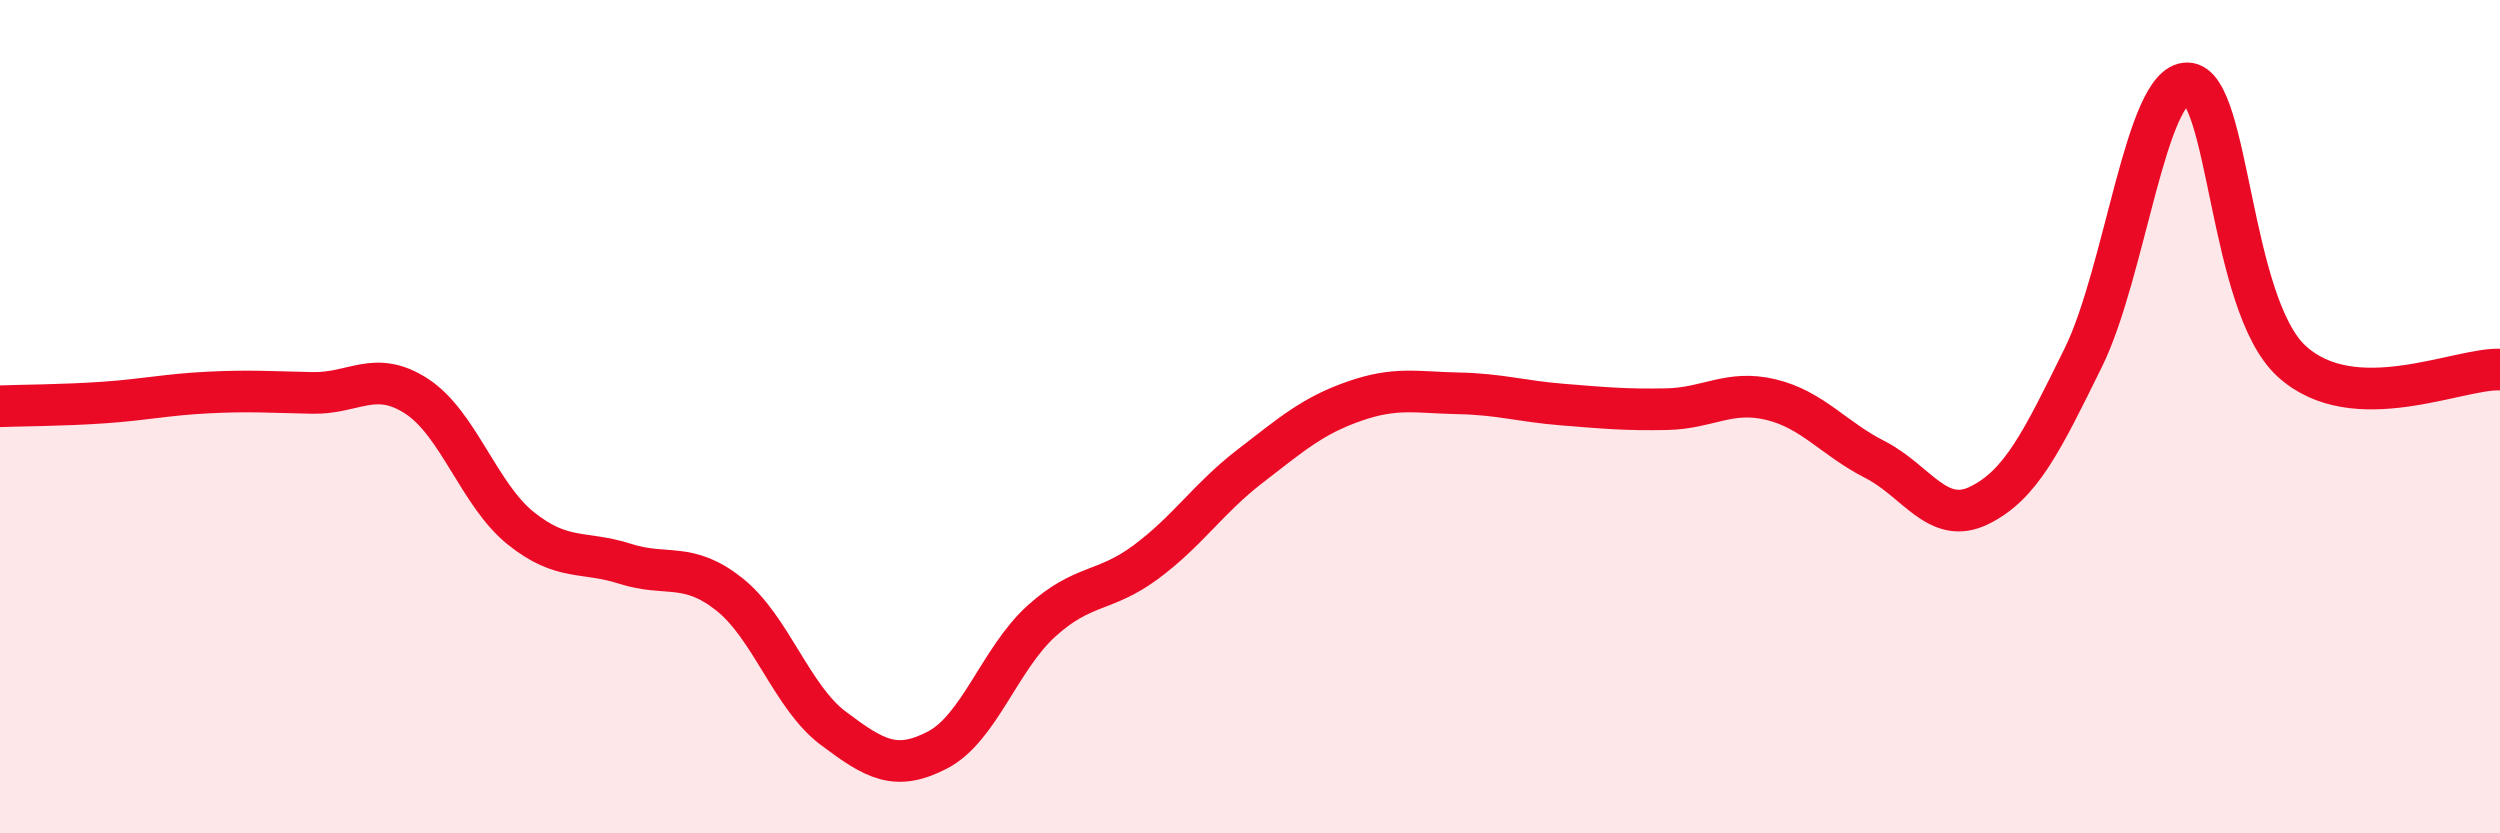
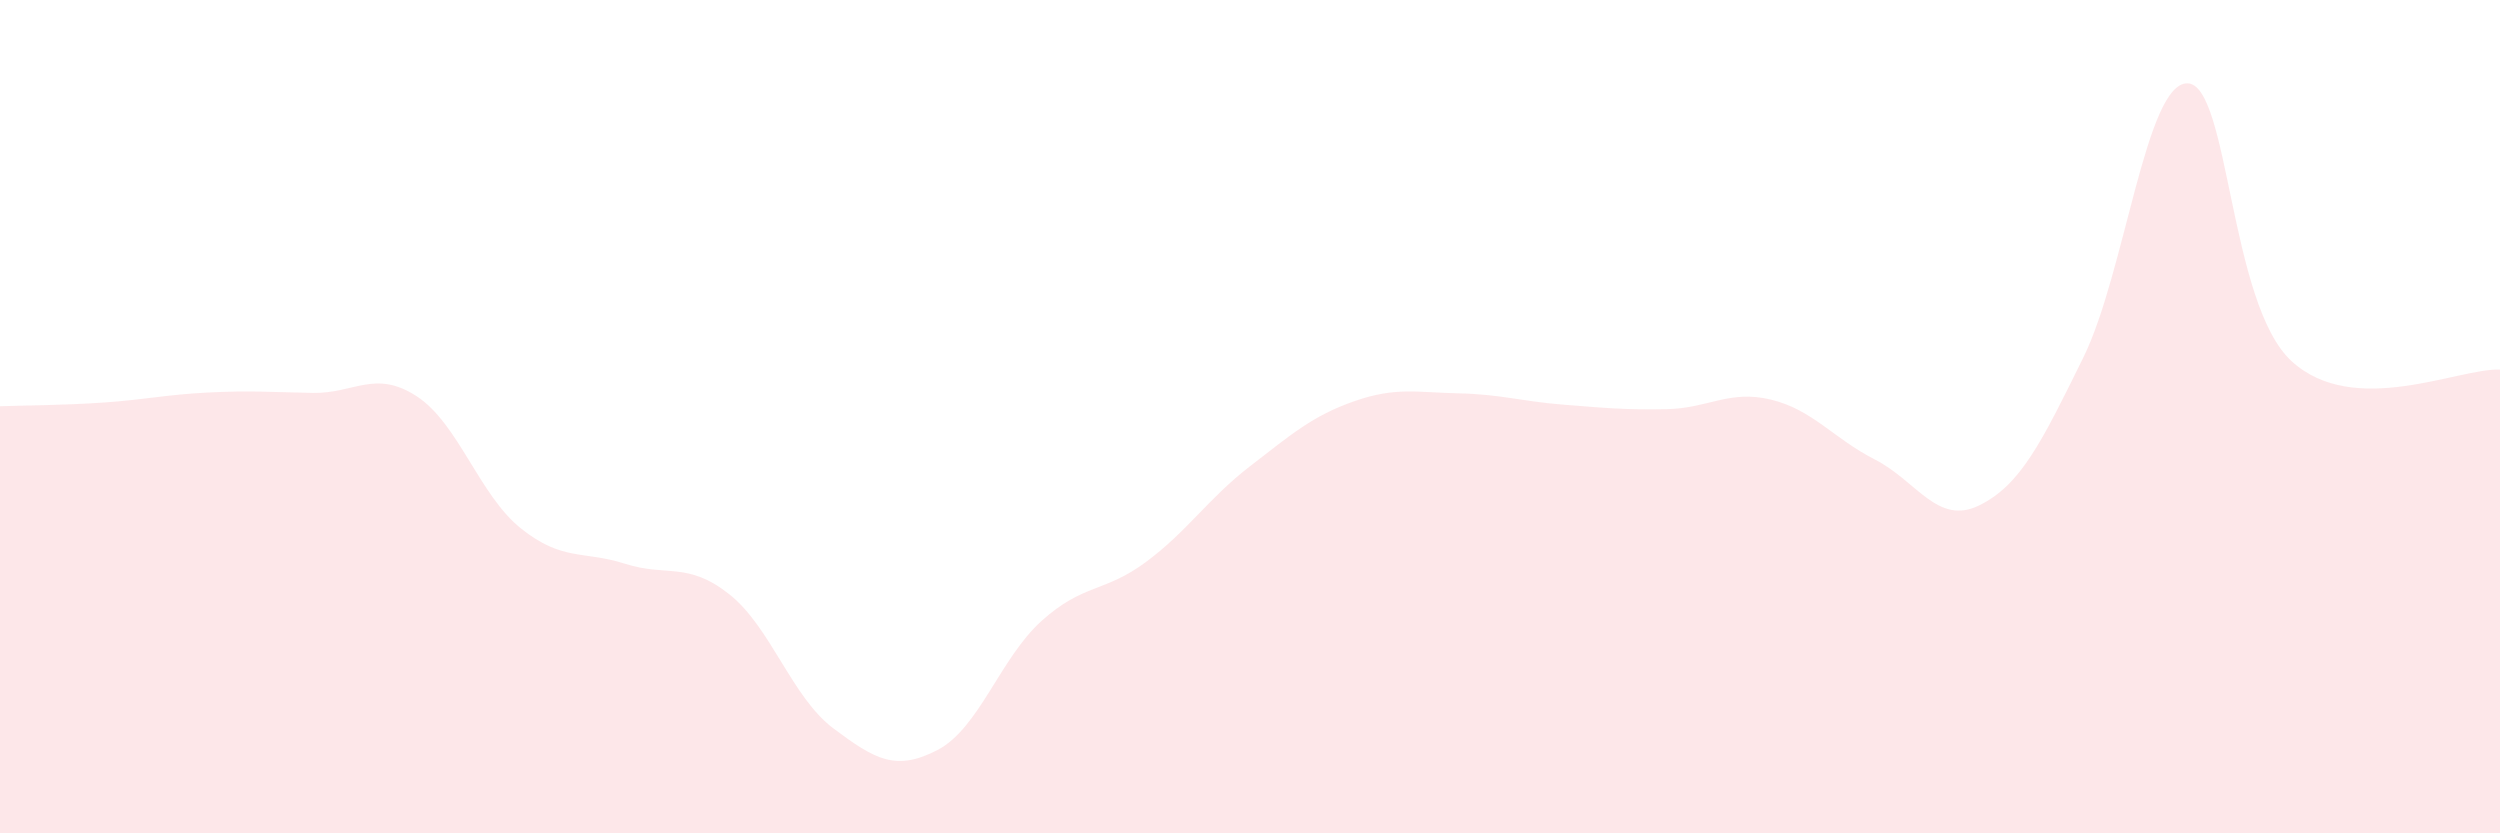
<svg xmlns="http://www.w3.org/2000/svg" width="60" height="20" viewBox="0 0 60 20">
  <path d="M 0,9.75 C 0.5,9.73 1.5,9.73 2.5,9.66 C 3.5,9.59 4,9.47 5,9.42 C 6,9.37 6.5,9.41 7.5,9.43 C 8.5,9.45 9,8.86 10,9.51 C 11,10.16 11.5,11.88 12.5,12.68 C 13.5,13.48 14,13.21 15,13.53 C 16,13.85 16.5,13.47 17.5,14.26 C 18.5,15.05 19,16.73 20,17.48 C 21,18.23 21.5,18.52 22.5,18 C 23.5,17.48 24,15.8 25,14.9 C 26,14 26.5,14.23 27.5,13.49 C 28.5,12.75 29,11.96 30,11.19 C 31,10.42 31.5,9.98 32.5,9.63 C 33.5,9.28 34,9.42 35,9.44 C 36,9.46 36.5,9.63 37.5,9.71 C 38.5,9.79 39,9.84 40,9.82 C 41,9.8 41.5,9.35 42.5,9.59 C 43.5,9.83 44,10.52 45,11.03 C 46,11.54 46.5,12.62 47.5,12.13 C 48.5,11.64 49,10.61 50,8.58 C 51,6.55 51.5,1.98 52.5,2 C 53.5,2.02 53.5,7.3 55,8.67 C 56.5,10.04 59,8.83 60,8.87L60 20L0 20Z" fill="#EB0A25" opacity="0.1" stroke-linecap="round" stroke-linejoin="round" />
-   <path d="M 0,9.75 C 0.5,9.73 1.5,9.73 2.5,9.66 C 3.5,9.59 4,9.47 5,9.42 C 6,9.37 6.5,9.41 7.5,9.43 C 8.5,9.45 9,8.86 10,9.51 C 11,10.16 11.5,11.88 12.5,12.68 C 13.5,13.48 14,13.21 15,13.53 C 16,13.85 16.5,13.47 17.5,14.26 C 18.5,15.05 19,16.73 20,17.48 C 21,18.23 21.5,18.52 22.5,18 C 23.5,17.48 24,15.8 25,14.9 C 26,14 26.5,14.23 27.5,13.49 C 28.5,12.75 29,11.96 30,11.19 C 31,10.42 31.5,9.98 32.5,9.63 C 33.5,9.28 34,9.42 35,9.44 C 36,9.46 36.5,9.63 37.5,9.71 C 38.5,9.79 39,9.84 40,9.82 C 41,9.8 41.5,9.35 42.5,9.59 C 43.5,9.83 44,10.52 45,11.03 C 46,11.54 46.5,12.62 47.5,12.13 C 48.5,11.64 49,10.61 50,8.58 C 51,6.55 51.5,1.98 52.5,2 C 53.5,2.02 53.5,7.3 55,8.67 C 56.5,10.04 59,8.83 60,8.87" stroke="#EB0A25" stroke-width="1" fill="none" stroke-linecap="round" stroke-linejoin="round" />
</svg>